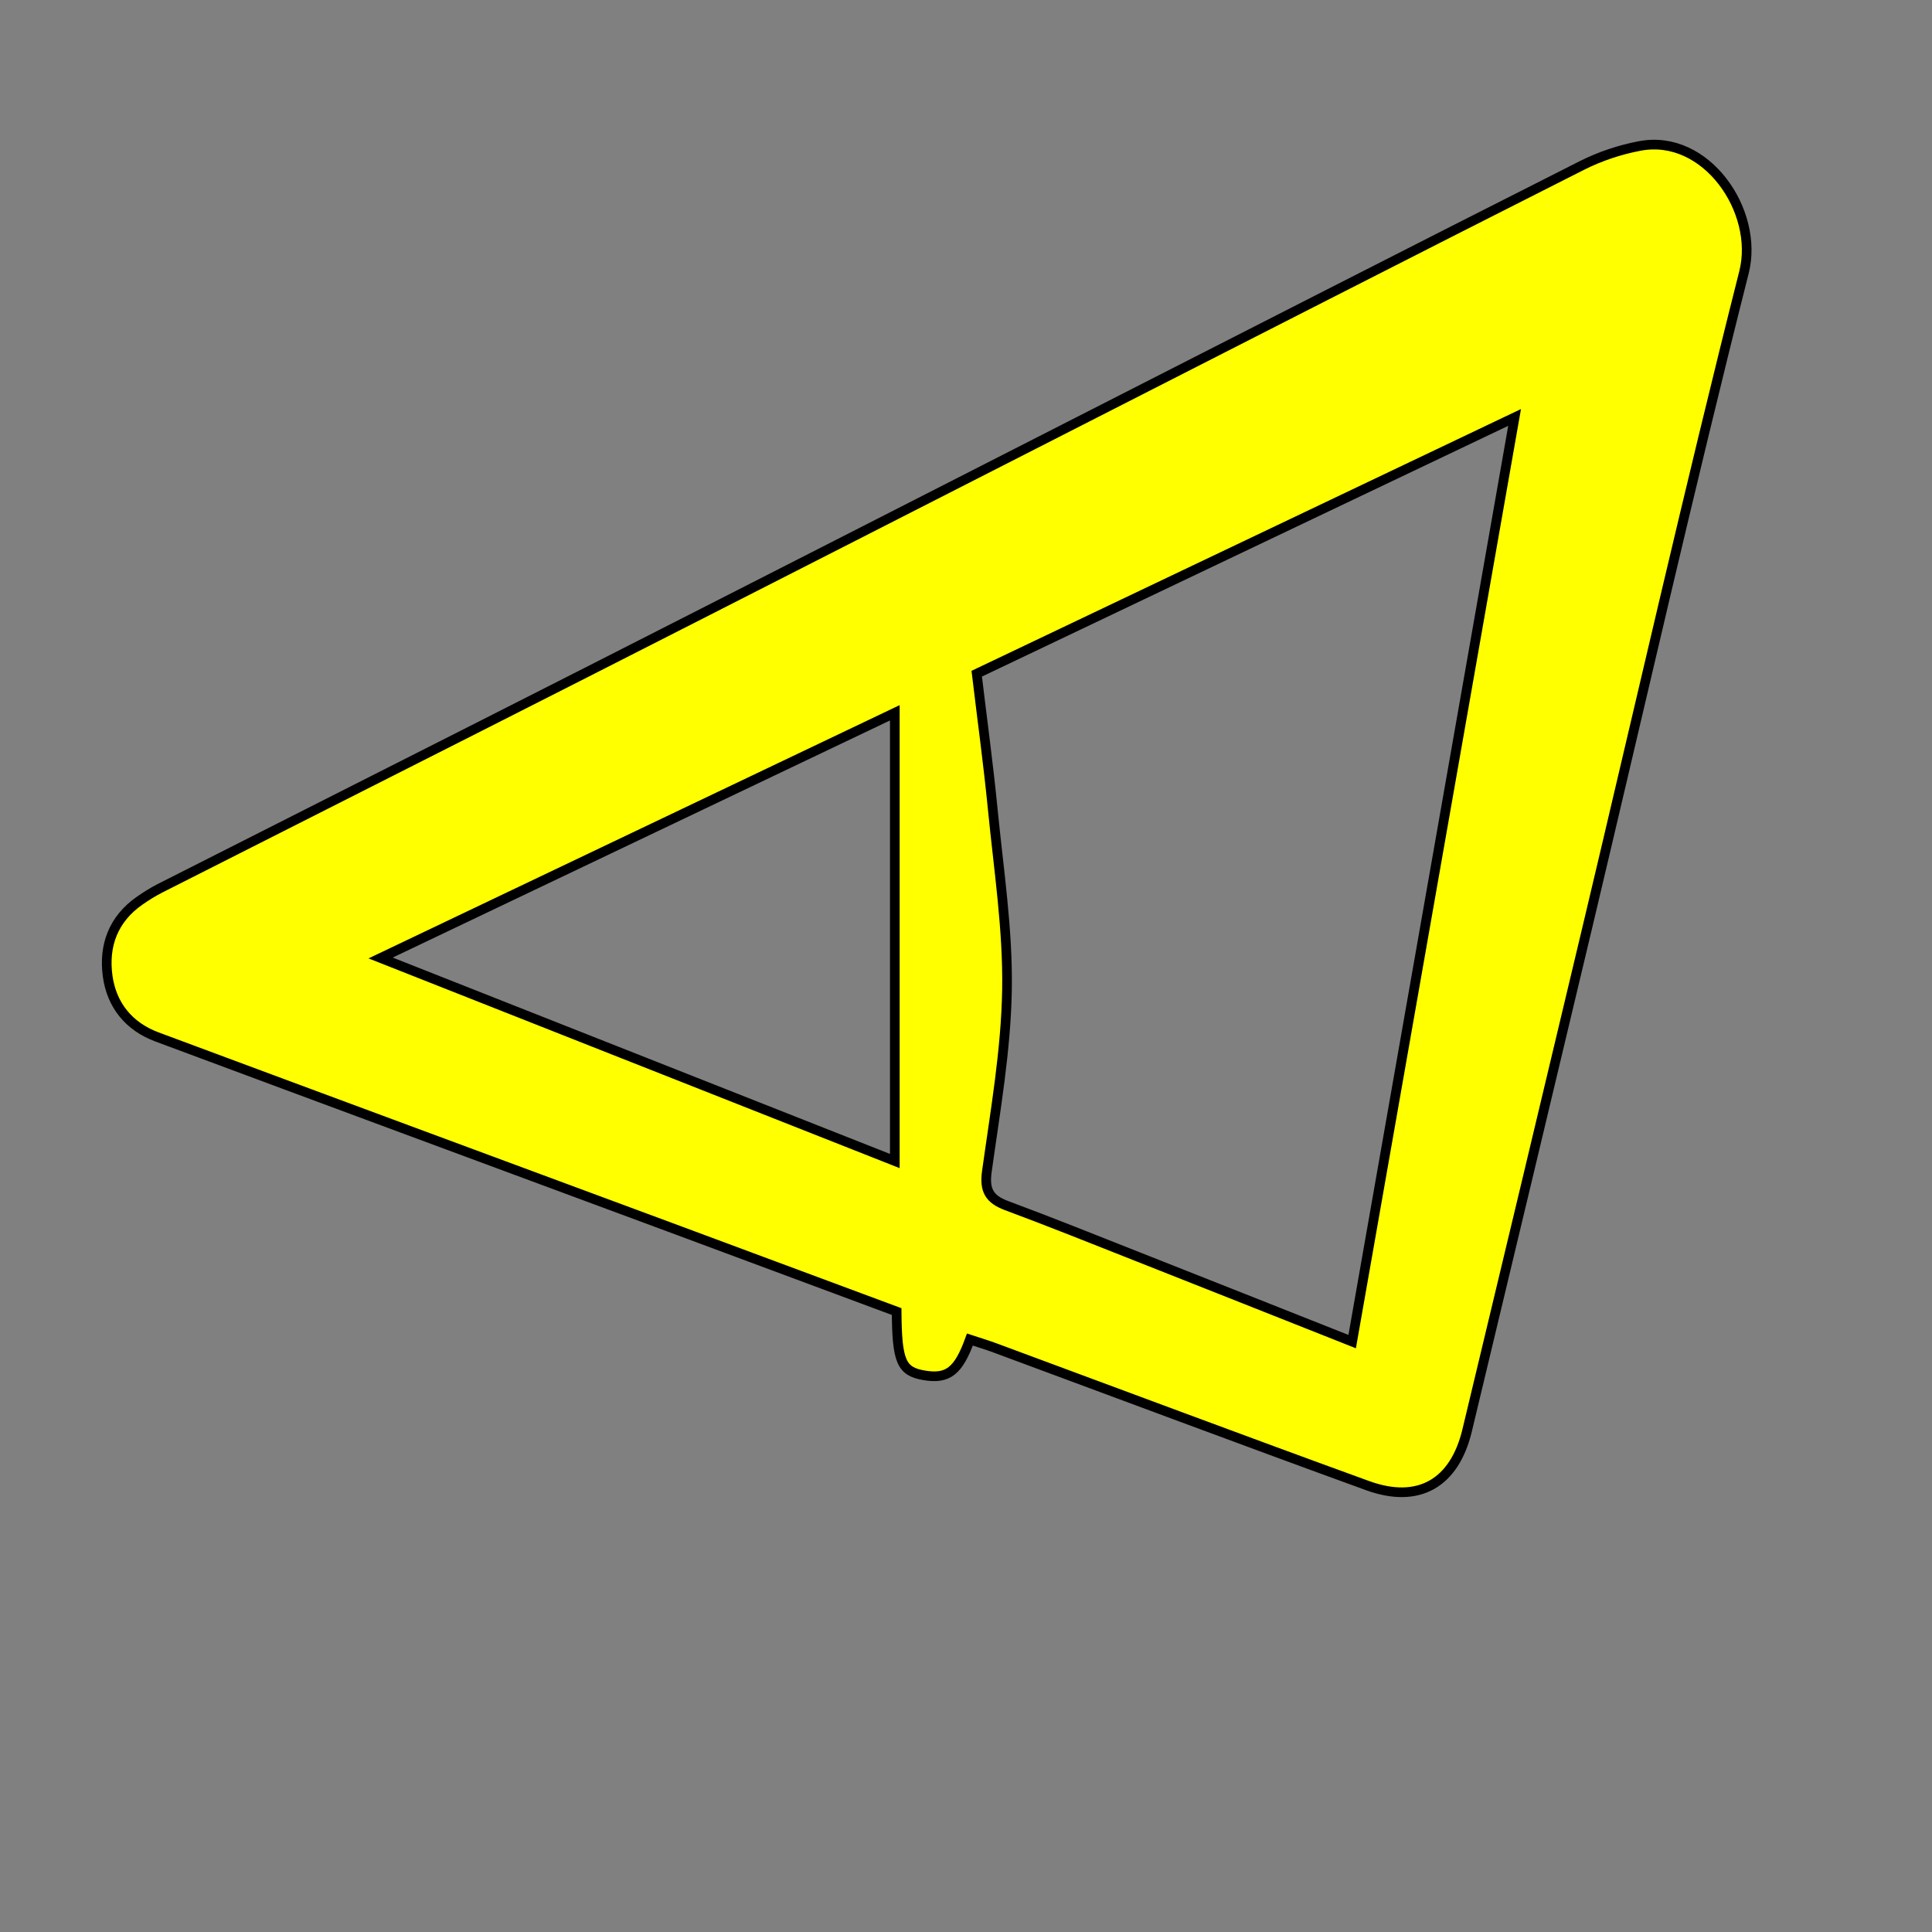
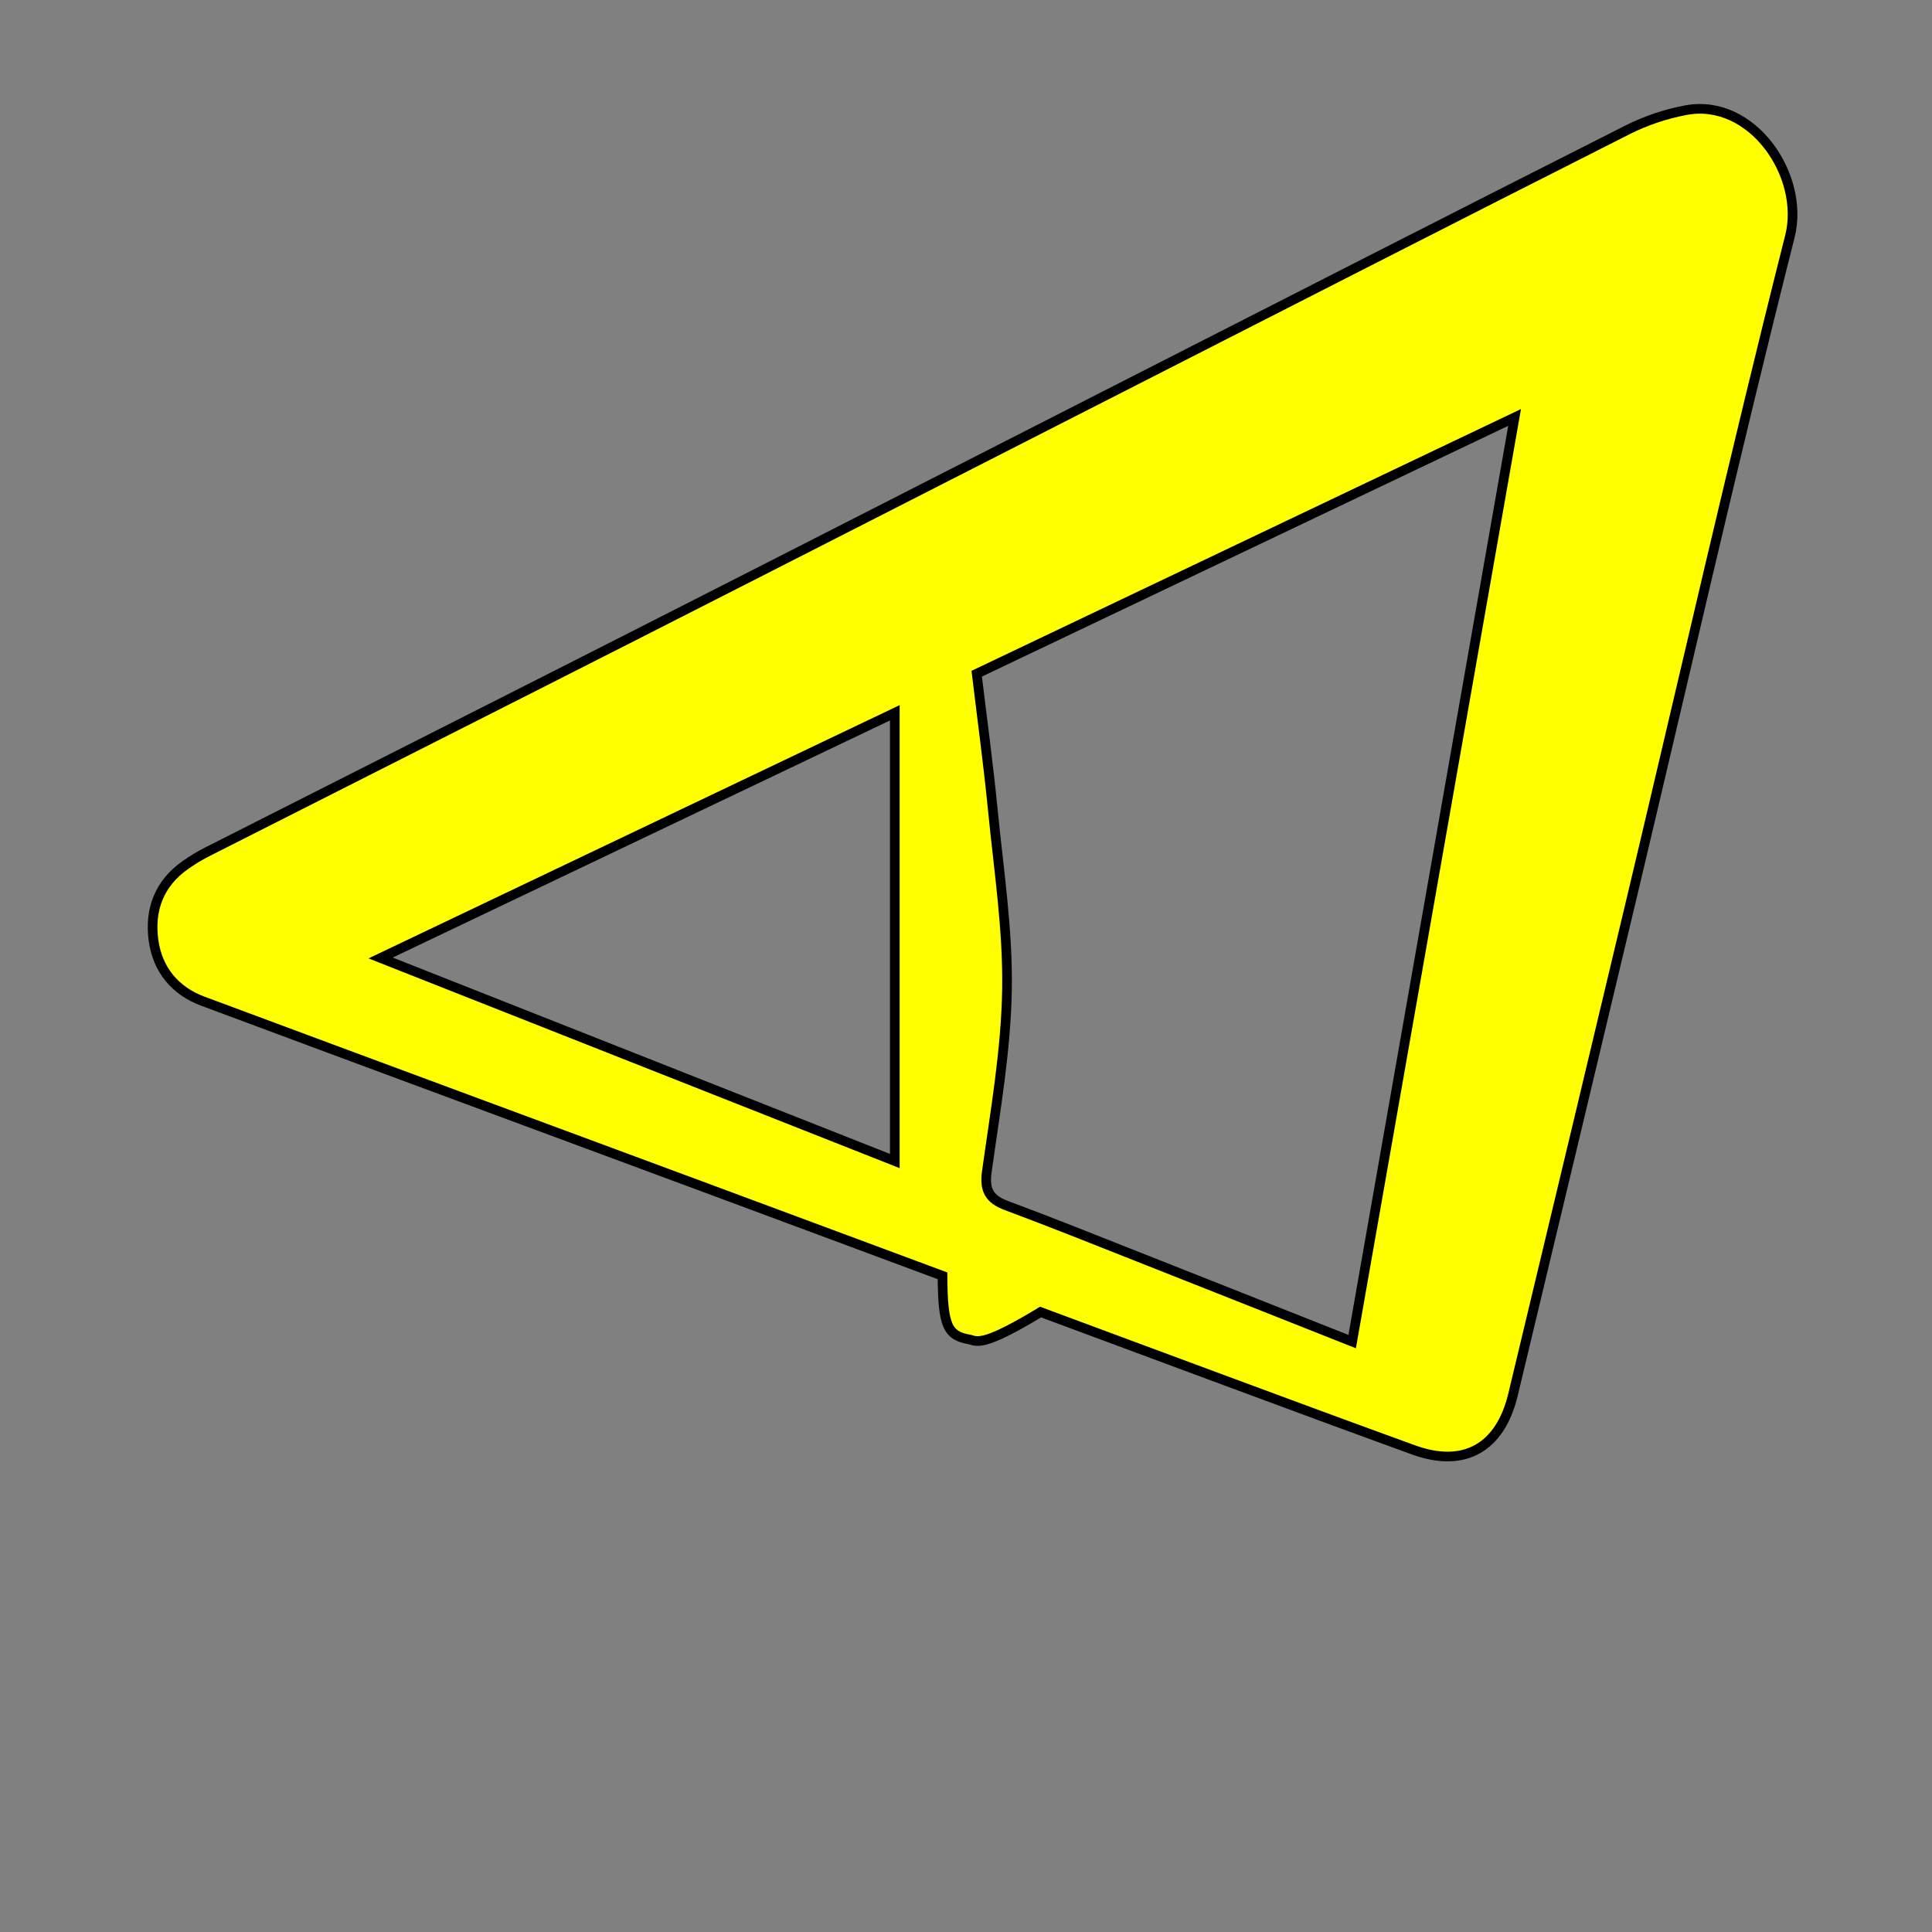
<svg xmlns="http://www.w3.org/2000/svg" xmlns:ns1="http://sodipodi.sourceforge.net/DTD/sodipodi-0.dtd" xmlns:ns2="http://www.inkscape.org/namespaces/inkscape" version="1.1" id="Warstwa_1" x="0px" y="0px" viewBox="0 0 400 400" style="enable-background:new 0 0 400 400;" xml:space="preserve" ns1:docname="3.svg" ns2:version="1.3.2 (091e20e, 2023-11-25, custom)">
  <rect x="0" y="0" width="400" height="400" fill="#808080" stroke="none" />
  <defs id="defs4" />
  <ns1:namedview id="namedview4" pagecolor="#ffffff" bordercolor="#000000" borderopacity="0.25" ns2:showpageshadow="2" ns2:pageopacity="0.0" ns2:pagecheckerboard="0" ns2:deskcolor="#d1d1d1" ns2:zoom="2.2725" ns2:cx="199.77998" ns2:cy="200" ns2:window-width="1920" ns2:window-height="1147" ns2:window-x="-8" ns2:window-y="0" ns2:window-maximized="1" ns2:current-layer="g4" />
  <g id="g4">
-     <path style="fill:#ffff00;fill-opacity:1;stroke:#000000;stroke-width:2;stroke-dasharray:none" d="M200.807,277.342c-2.389,6.581-4.579,8.241-9.497,7.402c-4.7-0.802-5.6-2.842-5.671-13.199   c-15.59-5.797-31.295-11.649-47.008-17.477c-35.39-13.127-70.796-26.211-106.165-39.394c-5.751-2.143-9.349-6.553-10.177-12.574   c-0.871-6.337,1.172-11.844,6.664-15.654c1.362-0.945,2.782-1.833,4.259-2.582c29.406-14.903,58.843-29.744,88.234-44.677   c33.541-17.041,67.041-34.161,100.56-51.245c35.151-17.916,70.279-35.88,105.492-53.673c3.752-1.896,7.916-3.285,12.049-4.059   c13.711-2.568,24.726,13.508,21.535,26.139c-11.411,45.16-21.726,90.596-32.502,135.917c-8.235,34.636-16.523,69.26-24.824,103.881   c-2.627,10.958-10.053,15.268-20.605,11.436c-25.789-9.366-51.475-19.015-77.208-28.536   C204.249,278.42,202.513,277.906,200.807,277.342z M279.952,277.764c11.235-63.921,22.325-127.019,33.63-191.337   c-38.07,18.138-74.677,35.578-111.362,53.056c1.149,9.602,2.413,18.828,3.321,28.089c1.217,12.41,3.142,24.864,2.945,37.27   c-0.2,12.588-2.421,25.167-4.167,37.693c-0.548,3.929,0.545,5.758,4.103,7.082c9.198,3.421,18.306,7.087,27.436,10.69   C250.234,265.98,264.598,271.683,279.952,277.764z M185.26,240.38c0-31.362,0-61.66,0-92.803   c-35.796,17.069-70.61,33.671-106.457,50.764C114.763,212.542,149.504,226.26,185.26,240.38z" id="path2" />
+     <path style="fill:#ffff00;fill-opacity:1;stroke:#000000;stroke-width:2;stroke-dasharray:none" d="M200.807,277.342c-4.7-0.802-5.6-2.842-5.671-13.199   c-15.59-5.797-31.295-11.649-47.008-17.477c-35.39-13.127-70.796-26.211-106.165-39.394c-5.751-2.143-9.349-6.553-10.177-12.574   c-0.871-6.337,1.172-11.844,6.664-15.654c1.362-0.945,2.782-1.833,4.259-2.582c29.406-14.903,58.843-29.744,88.234-44.677   c33.541-17.041,67.041-34.161,100.56-51.245c35.151-17.916,70.279-35.88,105.492-53.673c3.752-1.896,7.916-3.285,12.049-4.059   c13.711-2.568,24.726,13.508,21.535,26.139c-11.411,45.16-21.726,90.596-32.502,135.917c-8.235,34.636-16.523,69.26-24.824,103.881   c-2.627,10.958-10.053,15.268-20.605,11.436c-25.789-9.366-51.475-19.015-77.208-28.536   C204.249,278.42,202.513,277.906,200.807,277.342z M279.952,277.764c11.235-63.921,22.325-127.019,33.63-191.337   c-38.07,18.138-74.677,35.578-111.362,53.056c1.149,9.602,2.413,18.828,3.321,28.089c1.217,12.41,3.142,24.864,2.945,37.27   c-0.2,12.588-2.421,25.167-4.167,37.693c-0.548,3.929,0.545,5.758,4.103,7.082c9.198,3.421,18.306,7.087,27.436,10.69   C250.234,265.98,264.598,271.683,279.952,277.764z M185.26,240.38c0-31.362,0-61.66,0-92.803   c-35.796,17.069-70.61,33.671-106.457,50.764C114.763,212.542,149.504,226.26,185.26,240.38z" id="path2" />
  </g>
</svg>